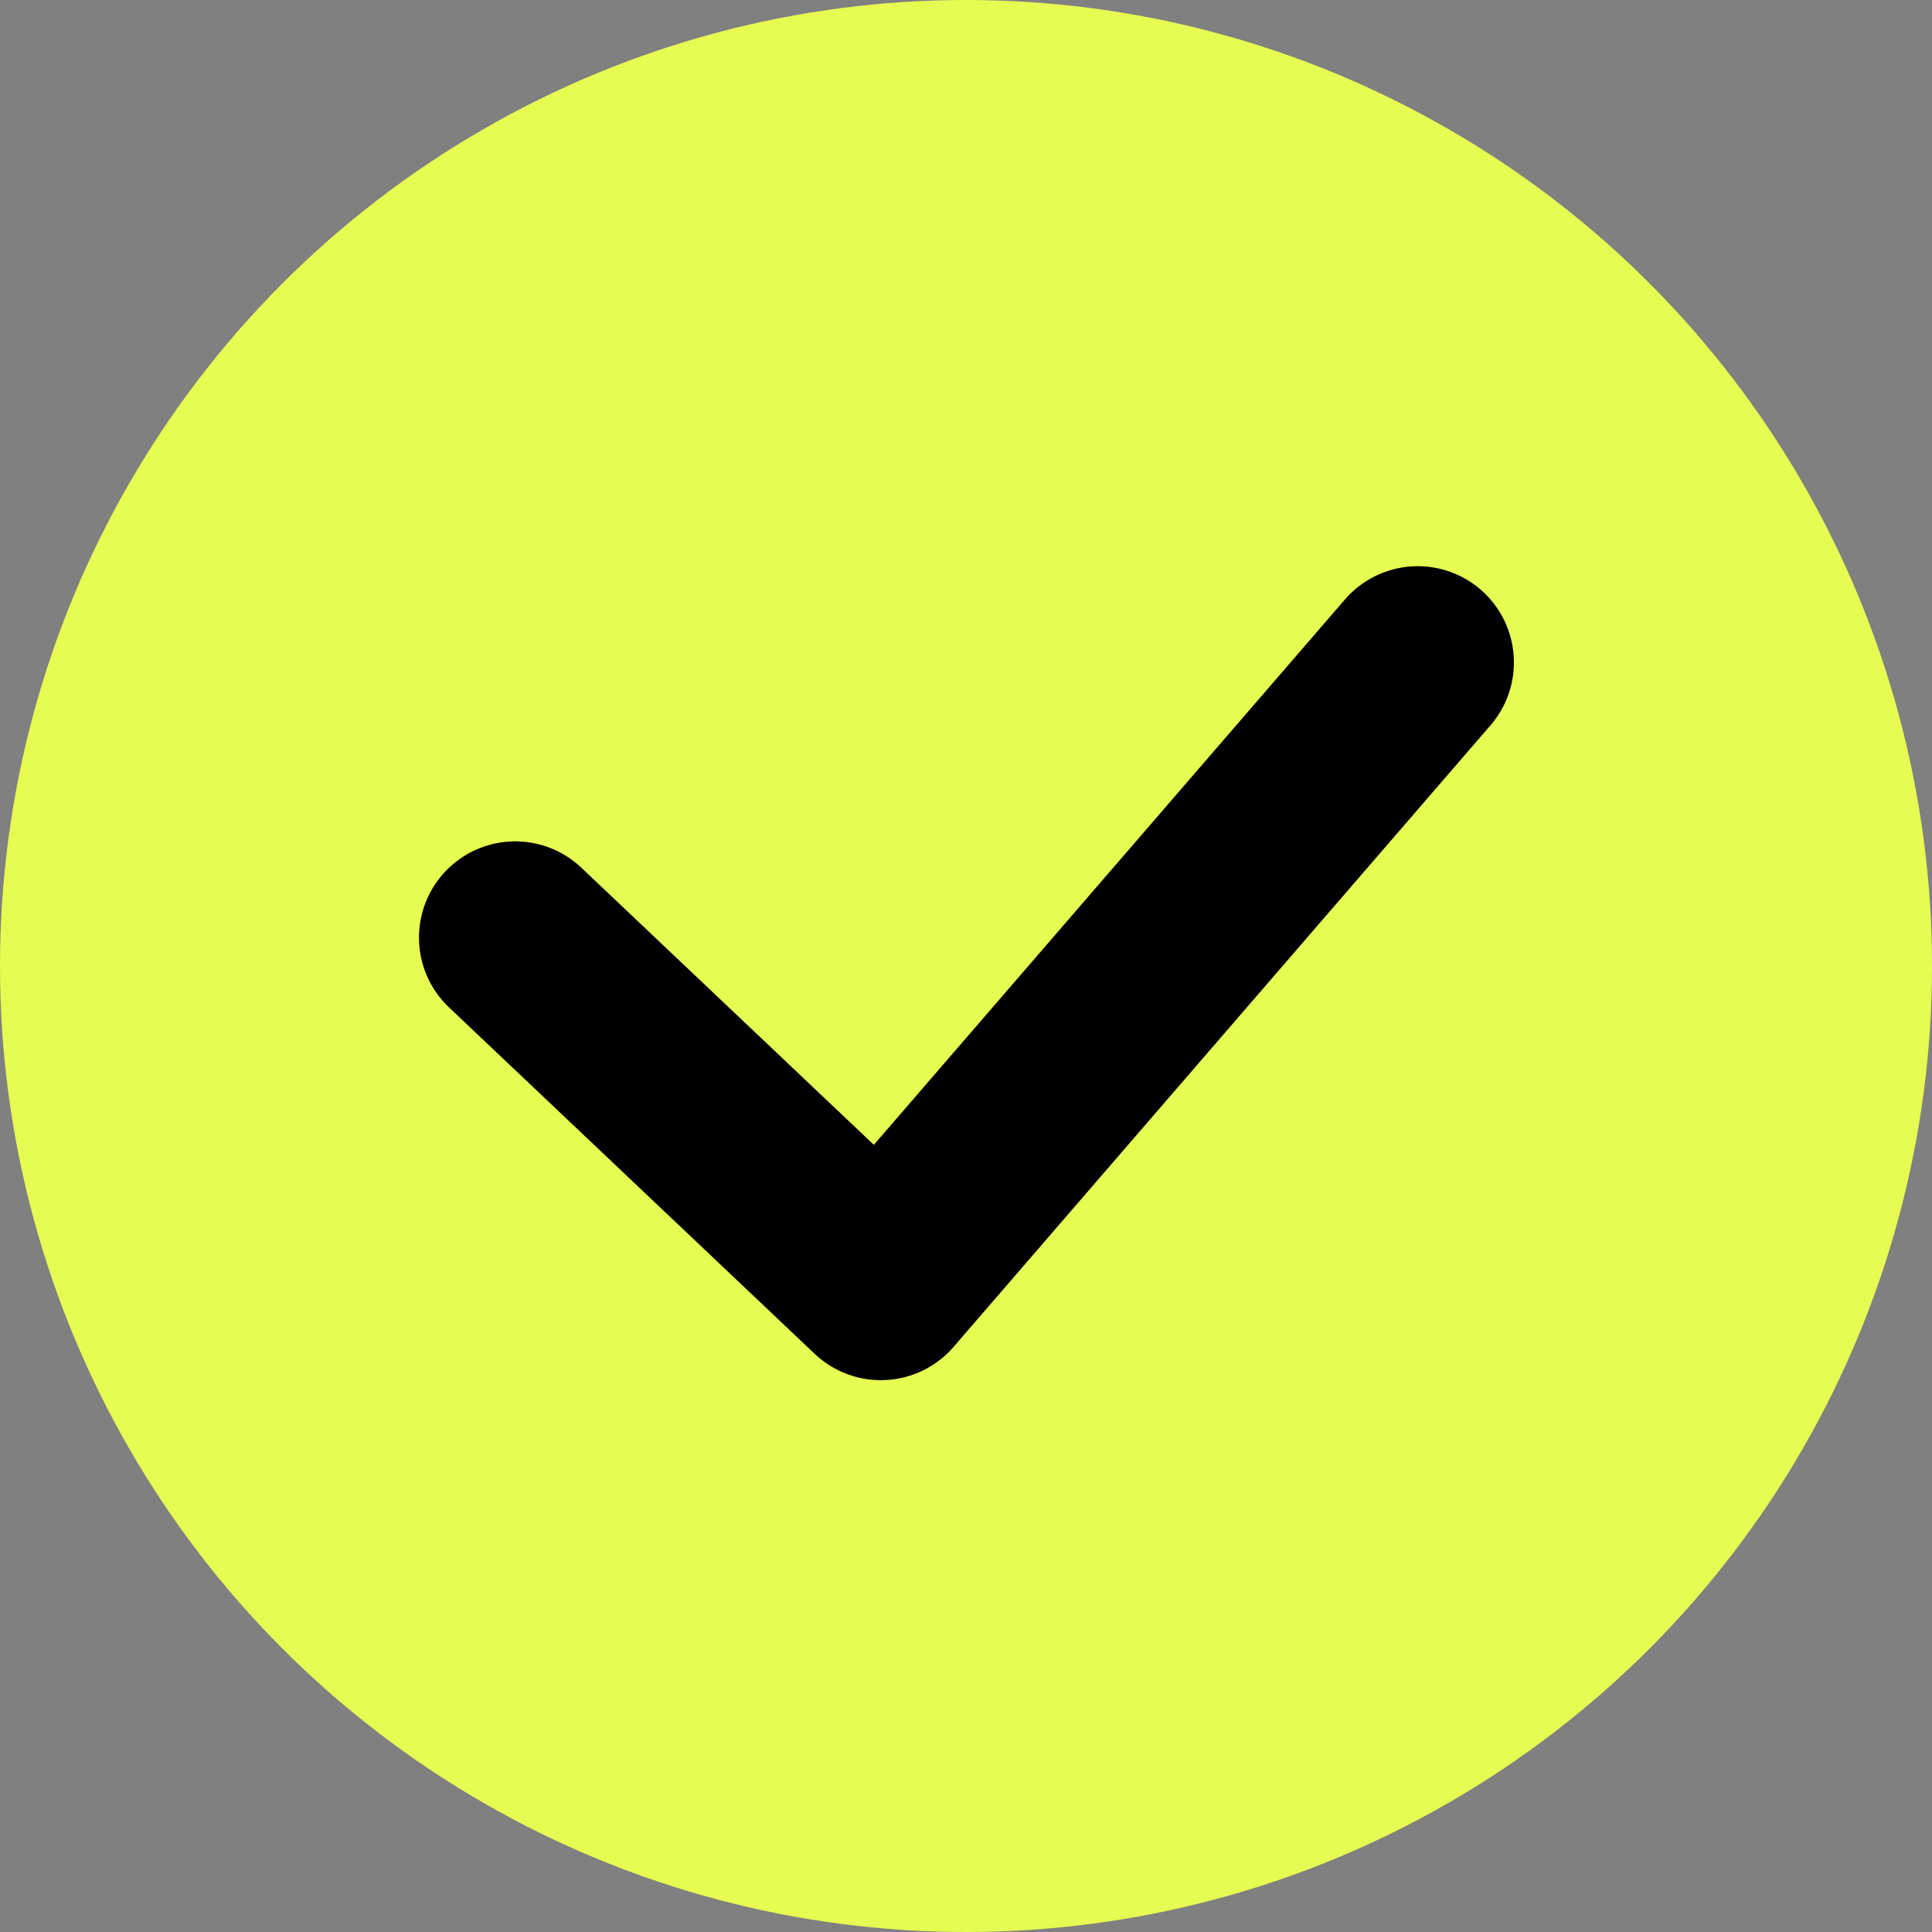
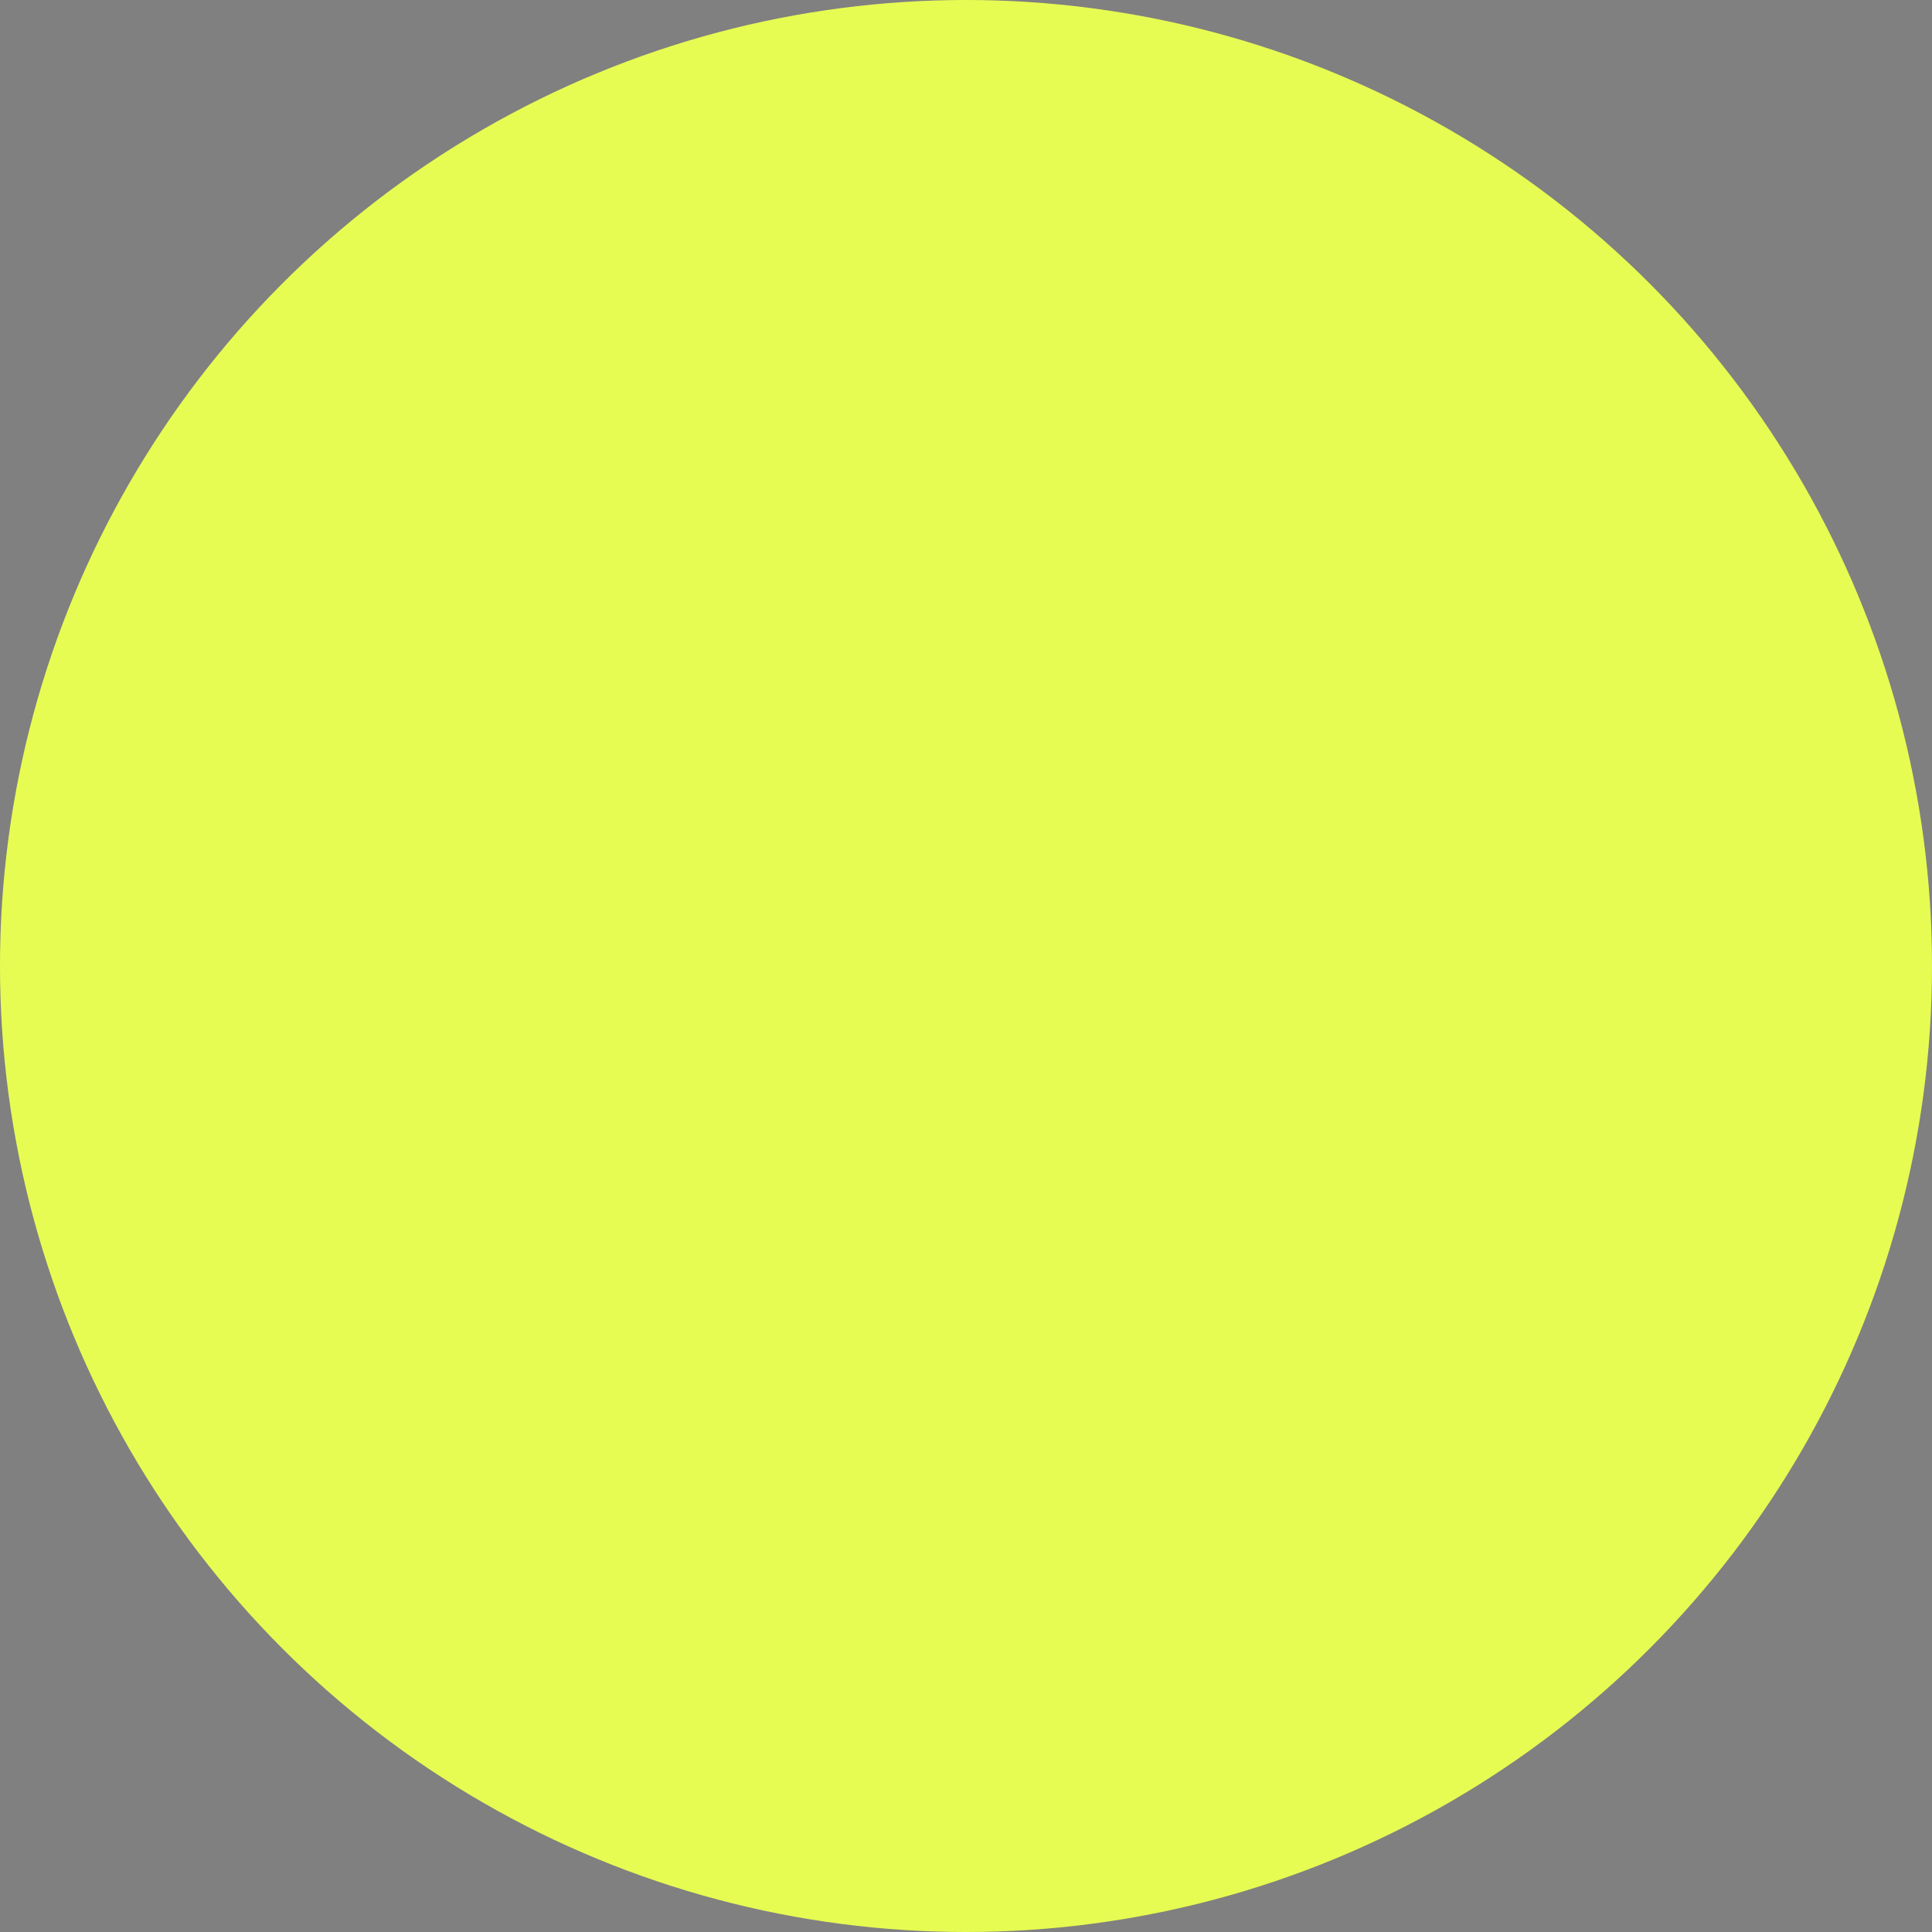
<svg xmlns="http://www.w3.org/2000/svg" width="105" height="105" viewBox="0 0 105 105" fill="none">
  <rect x="0" y="0" width="105" height="105" fill="#808080" stroke="none" />
  <circle cx="52.5" cy="52.5" r="52.5" fill="#E7FC52" />
-   <path d="M28 50.955L47.87 69.78L77.049 36" stroke="black" stroke-width="10.458" stroke-linecap="round" stroke-linejoin="round" />
</svg>